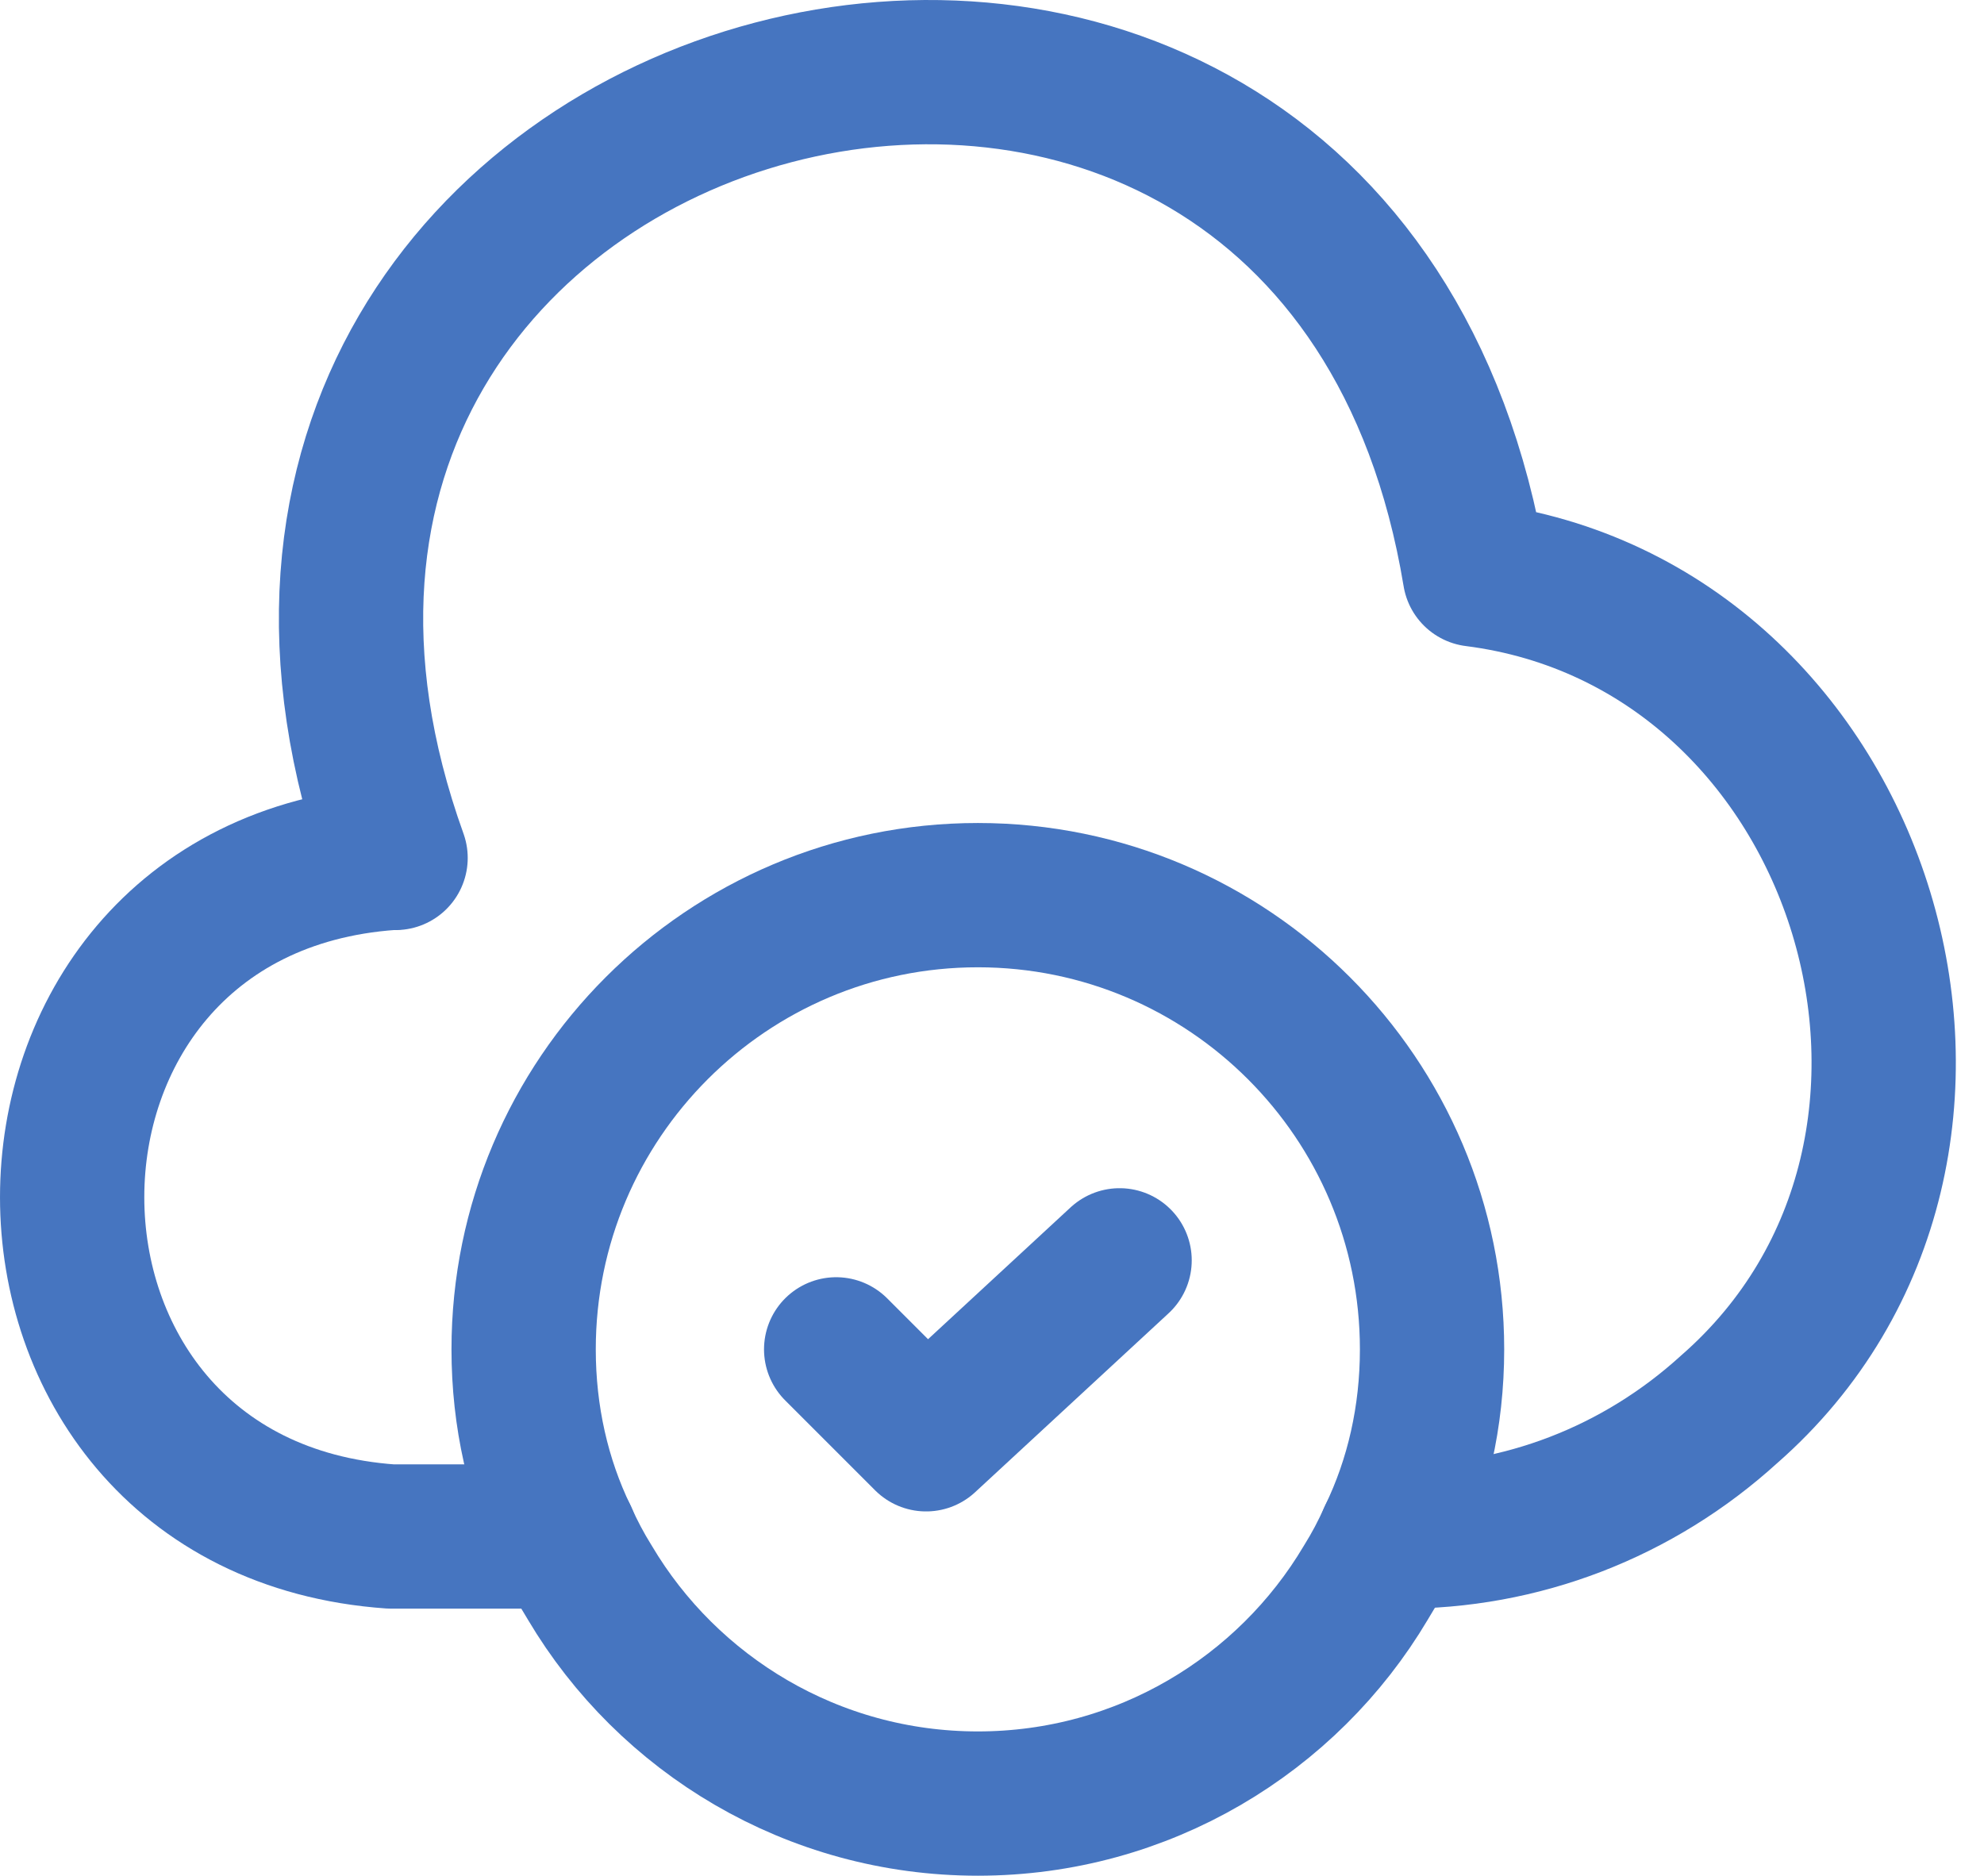
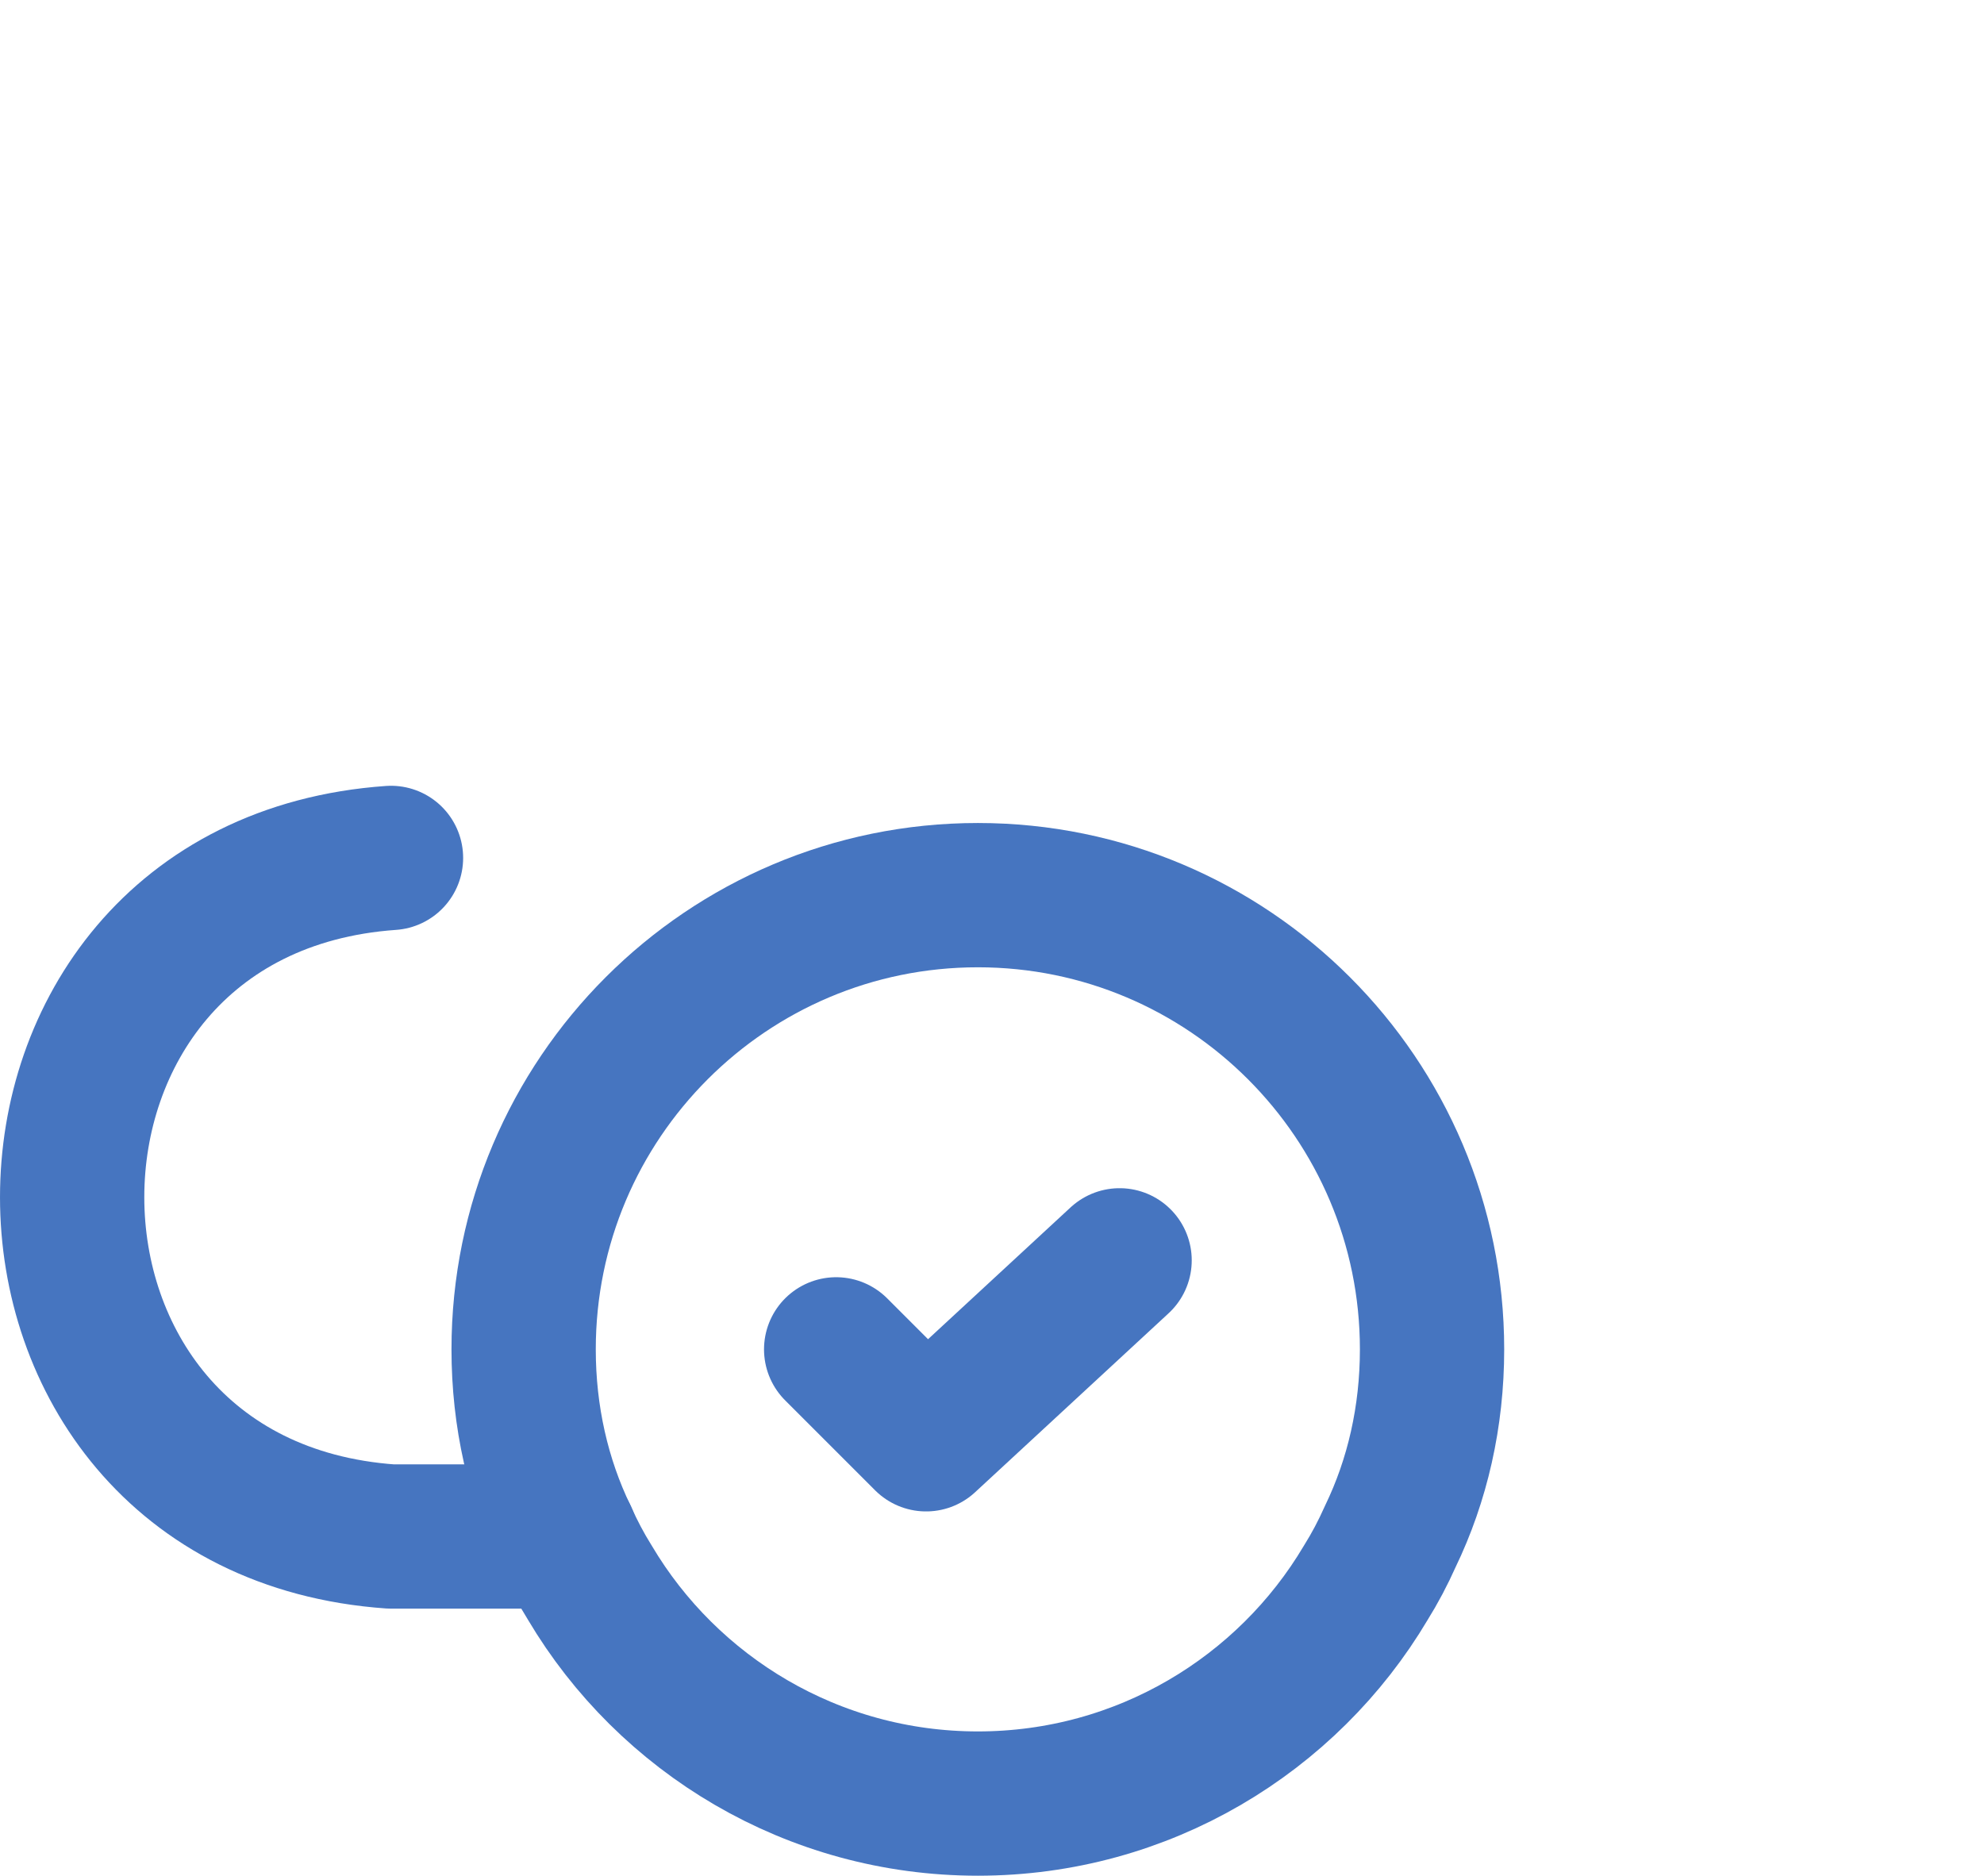
<svg xmlns="http://www.w3.org/2000/svg" width="55" height="52" viewBox="0 0 55 52" fill="none">
  <g id="Group 23">
    <g id="Group">
      <path id="Vector" d="M10.839 23.784C-0.946 24.615 -0.946 41.765 10.839 42.596H15.675" stroke="#4675C0" stroke-width="4" stroke-miterlimit="10" stroke-linecap="round" stroke-linejoin="round" />
-       <path id="Vector_2" d="M10.966 23.784C2.882 1.295 36.98 -7.696 40.884 15.926C51.788 17.311 56.196 31.843 47.935 39.07C45.417 41.362 42.168 42.621 38.768 42.596H38.542" stroke="#4675C0" stroke-width="4" stroke-miterlimit="10" stroke-linecap="round" stroke-linejoin="round" />
    </g>
    <path id="Vector_3" d="M39.699 37.408C39.699 39.272 39.296 41.035 38.541 42.596C38.339 43.049 38.113 43.477 37.861 43.88C35.695 47.532 31.691 50 27.108 50C22.524 50 18.52 47.532 16.354 43.88C16.102 43.477 15.876 43.049 15.674 42.596C14.919 41.035 14.516 39.272 14.516 37.408C14.516 30.457 20.157 24.816 27.108 24.816C34.058 24.816 39.699 30.457 39.699 37.408Z" stroke="#4675C0" stroke-width="4" stroke-miterlimit="10" stroke-linecap="round" stroke-linejoin="round" />
    <path id="Vector_4" d="M23.18 37.408L25.673 39.901L31.037 34.94" stroke="#4675C0" stroke-width="4" stroke-linecap="round" stroke-linejoin="round" />
  </g>
</svg>